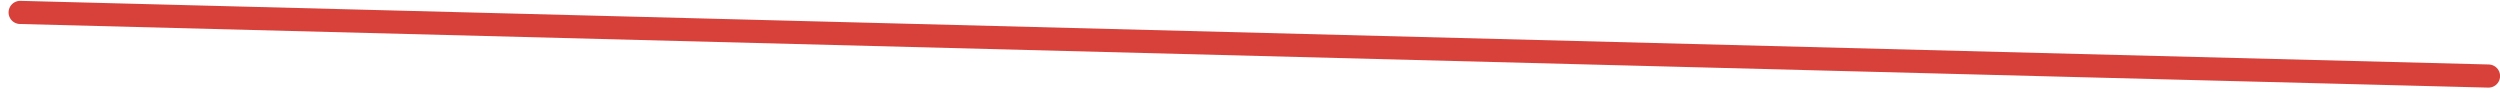
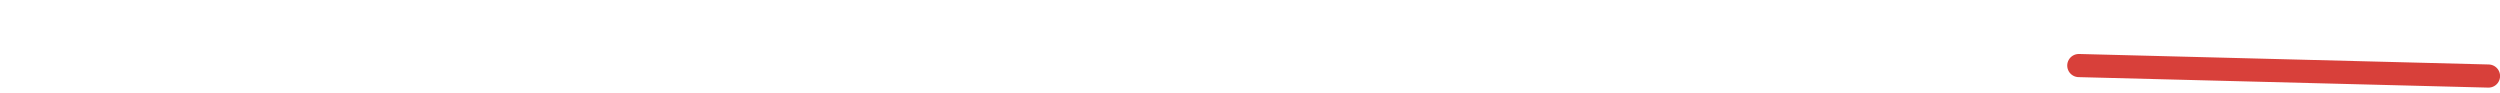
<svg xmlns="http://www.w3.org/2000/svg" width="108" height="4" viewBox="0 0 108 4" fill="none">
-   <path d="M107.503 3.285C107.46 3.285 107.417 3.285 89.804 2.832C72.19 2.378 37.006 1.472 0.87 0.537" stroke="#D8403A" stroke-linecap="round" />
+   <path d="M107.503 3.285C107.46 3.285 107.417 3.285 89.804 2.832" stroke="#D8403A" stroke-linecap="round" />
</svg>